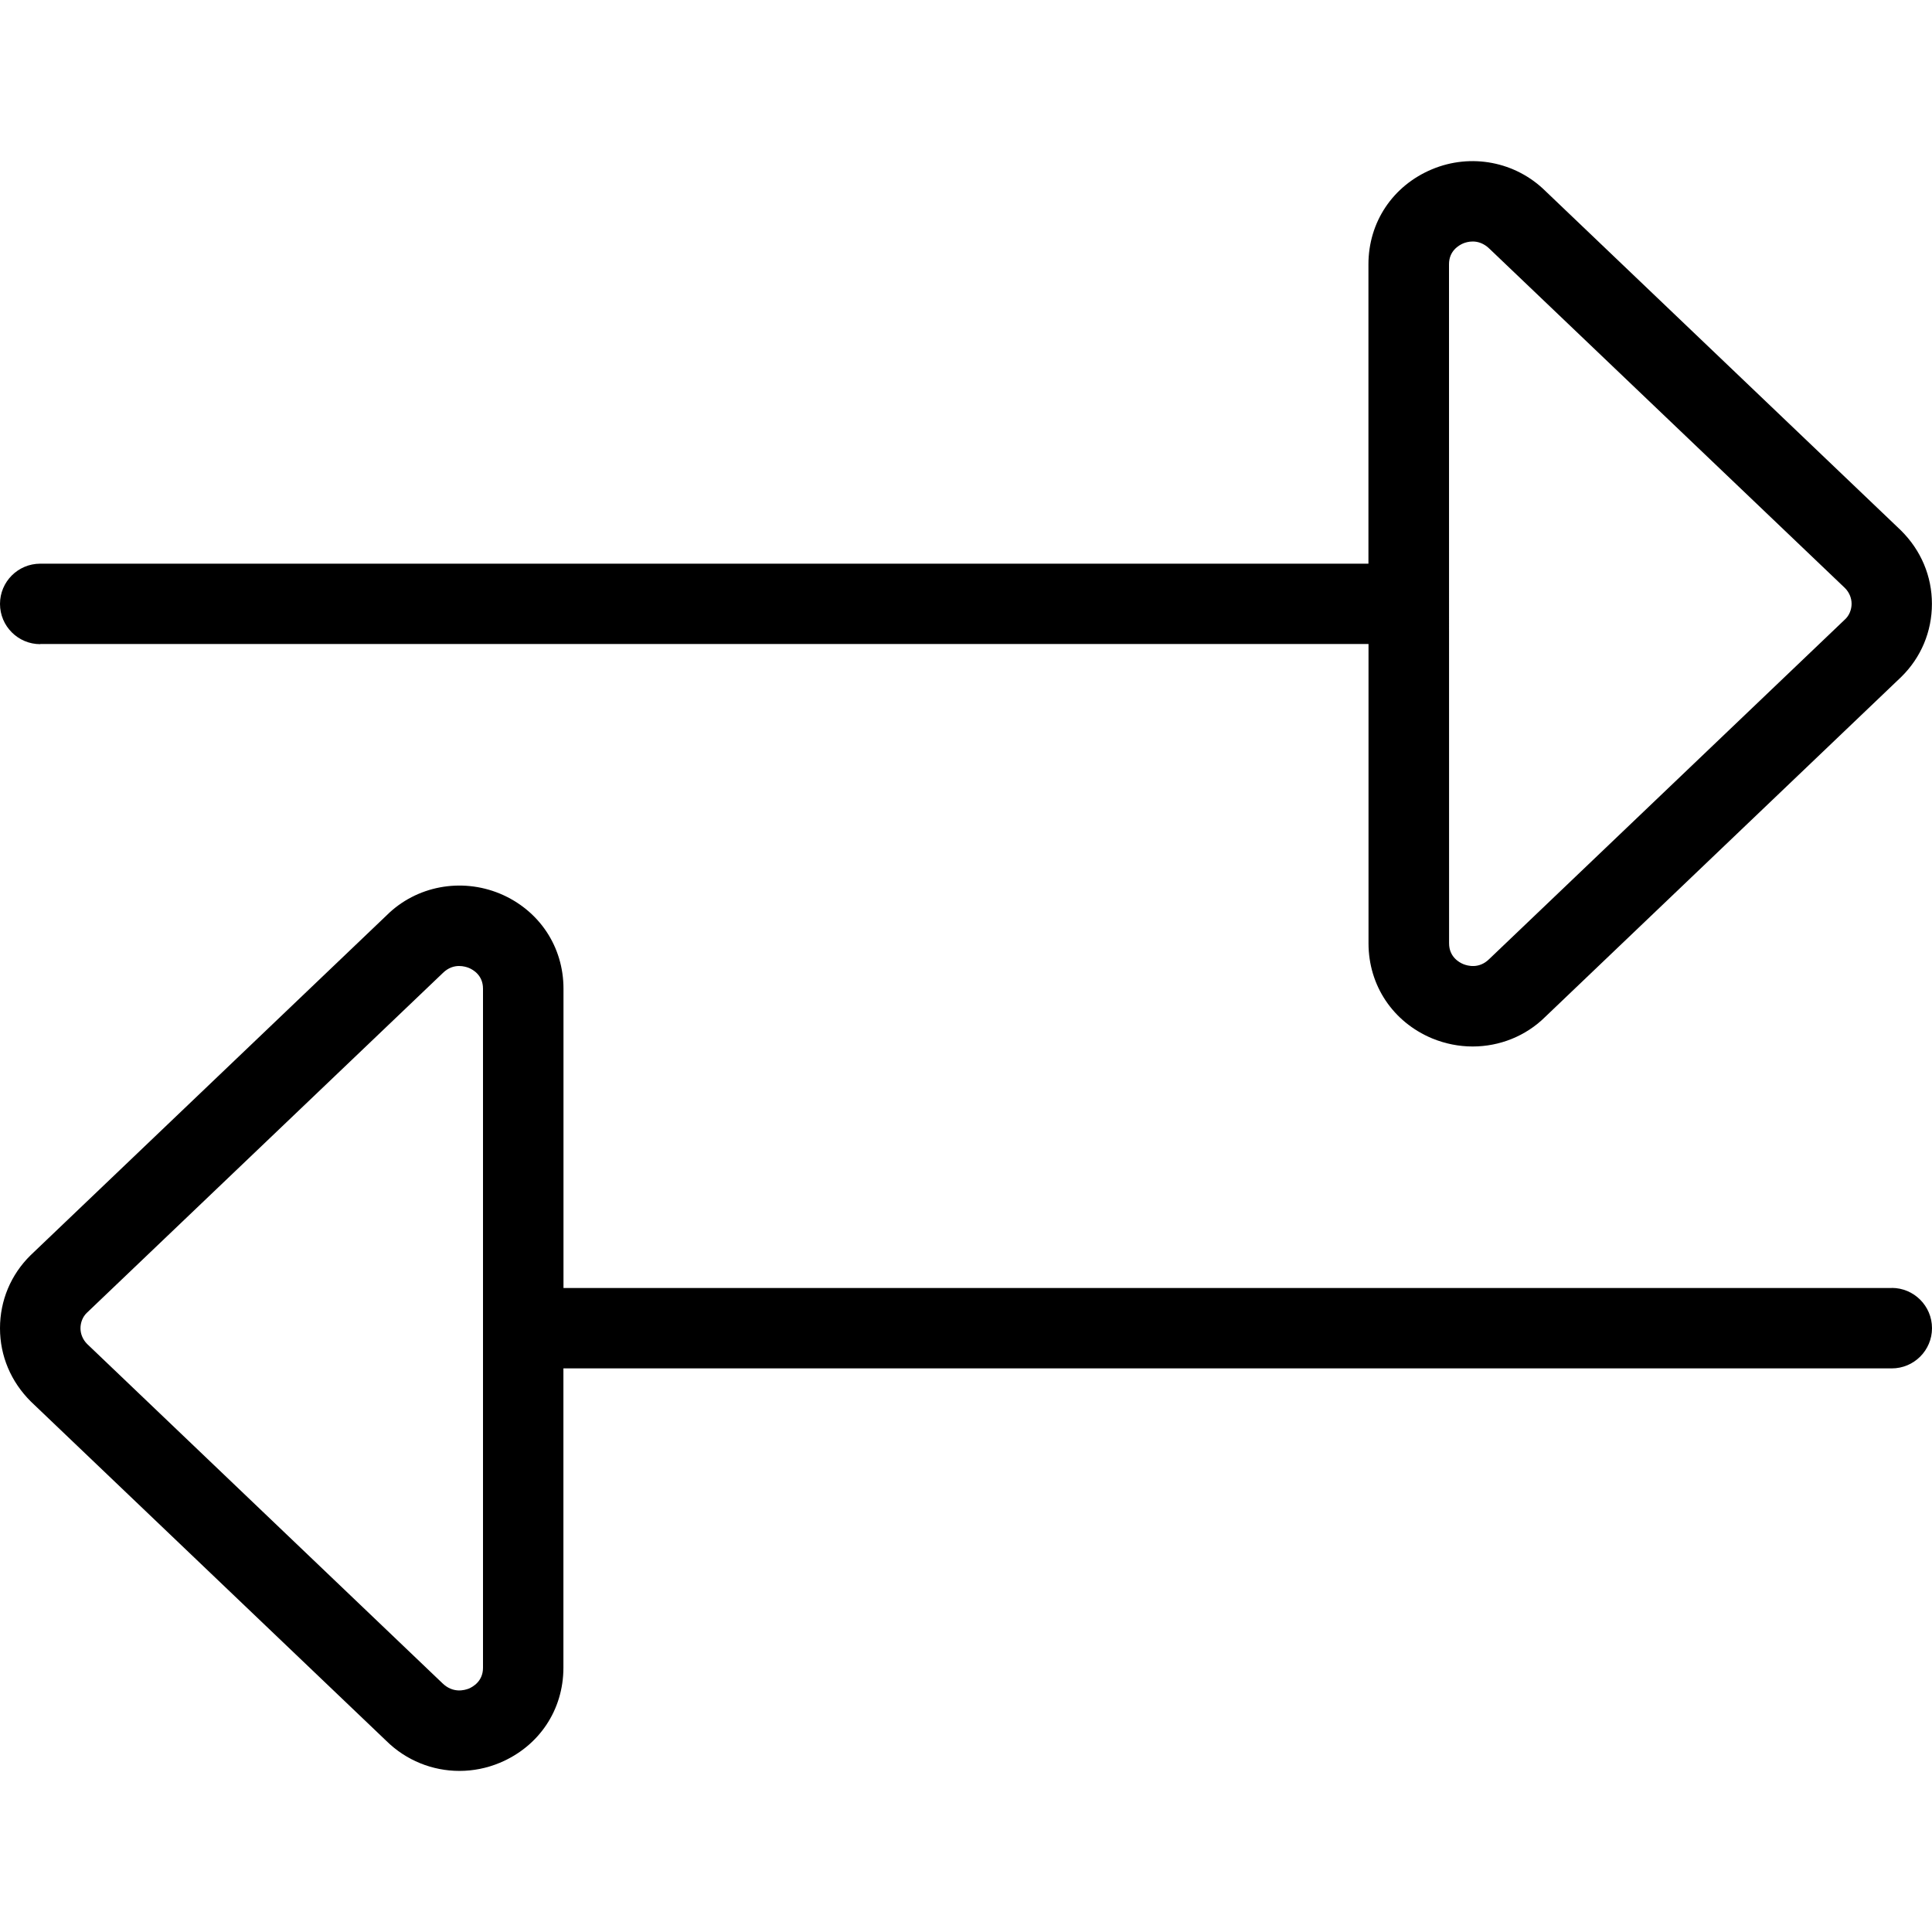
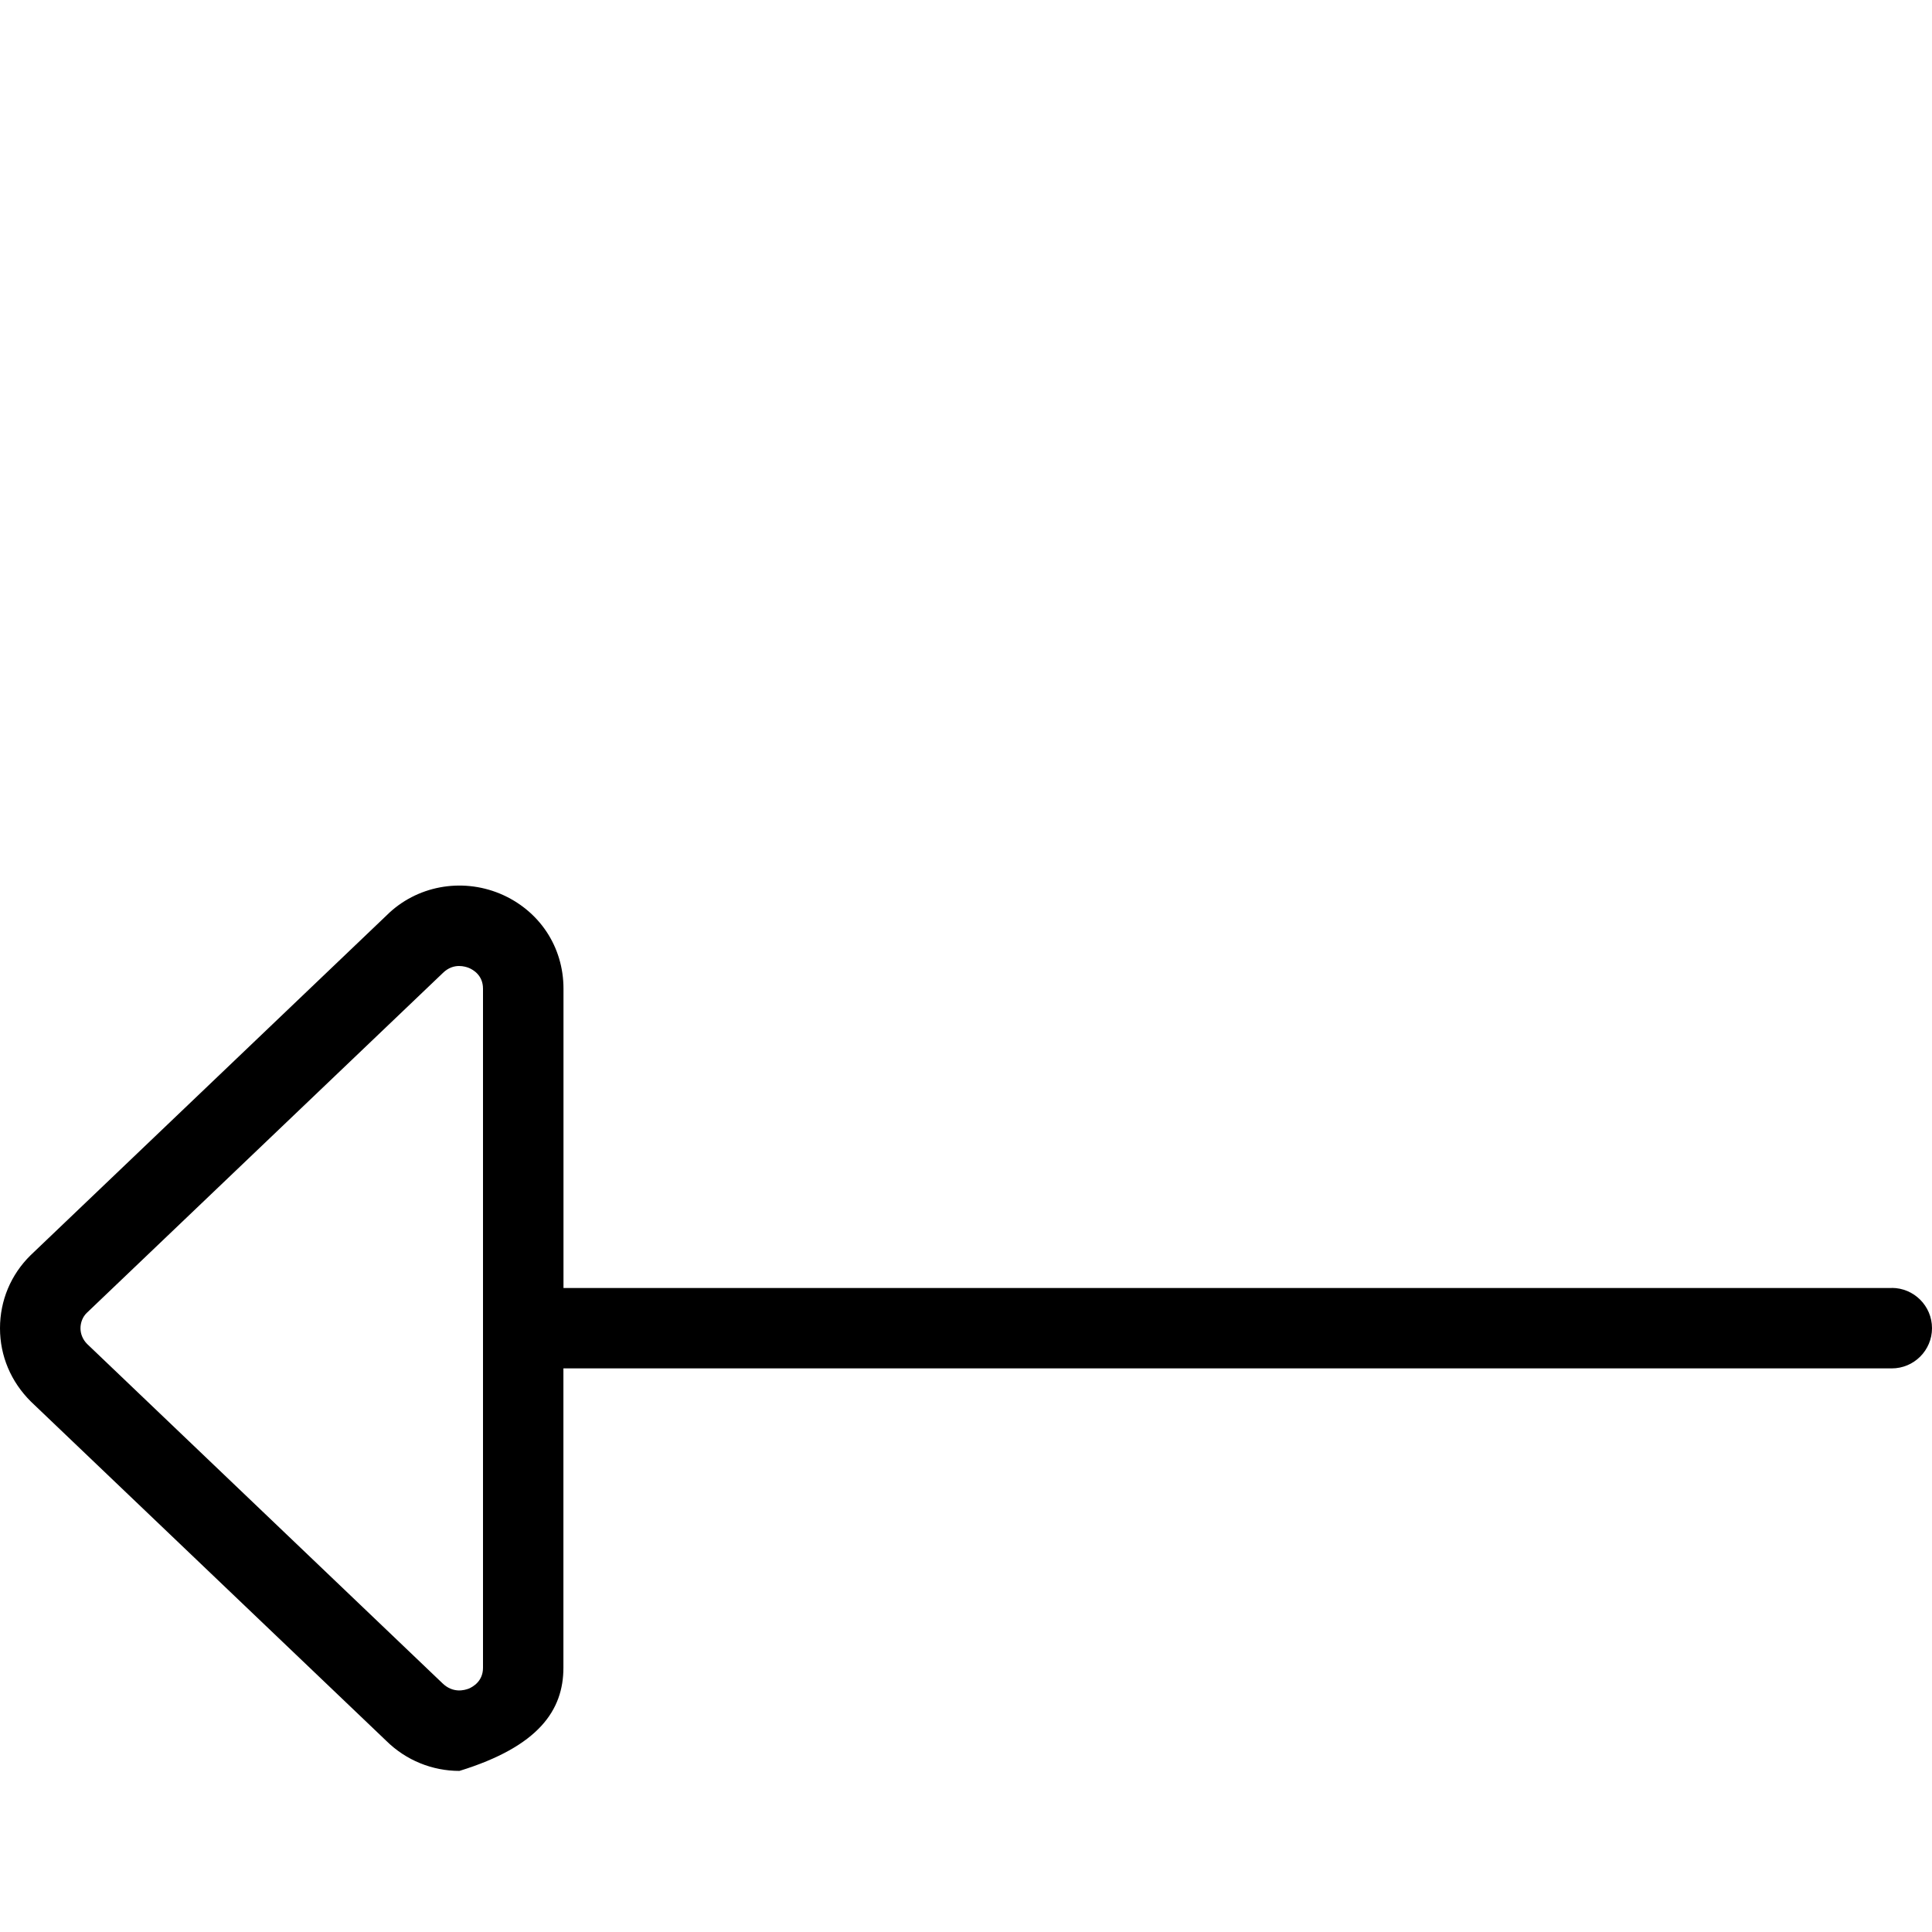
<svg xmlns="http://www.w3.org/2000/svg" fill="none" viewBox="0 0 50 50" height="50" width="50">
-   <path fill="black" d="M1.042 16.667H35.417V24.413C35.417 25.504 36.048 26.448 37.062 26.873C37.402 27.013 37.758 27.083 38.112 27.083C38.806 27.083 39.485 26.817 39.99 26.317L49.206 17.517C49.719 17.013 49.998 16.342 49.998 15.627C49.998 14.913 49.717 14.242 49.194 13.725L40.002 4.95C39.225 4.179 38.067 3.96 37.06 4.381C36.046 4.806 35.415 5.748 35.415 6.842V14.588H1.042C0.467 14.588 0 15.054 0 15.629C0 16.204 0.467 16.671 1.042 16.671V16.667ZM37.5 6.838C37.5 6.492 37.756 6.348 37.865 6.3C37.917 6.279 38.006 6.25 38.115 6.25C38.244 6.25 38.402 6.294 38.552 6.442L47.746 15.217C47.856 15.327 47.919 15.473 47.919 15.625C47.919 15.777 47.858 15.925 47.758 16.021L38.54 24.821C38.279 25.079 37.983 24.998 37.867 24.95C37.756 24.904 37.502 24.758 37.502 24.413L37.5 6.838Z" />
-   <path fill="black" d="M48.958 33.333H14.583V25.587C14.583 24.496 13.952 23.552 12.938 23.127C11.929 22.71 10.773 22.929 10.01 23.685L0.792 32.485C0.279 32.989 0 33.66 0 34.375C0 35.09 0.281 35.76 0.804 36.277L9.996 45.052C10.512 45.562 11.194 45.831 11.89 45.831C12.242 45.831 12.598 45.762 12.935 45.621C13.95 45.196 14.581 44.254 14.581 43.16V35.414H48.958C49.533 35.414 50 34.948 50 34.373C50 33.798 49.533 33.331 48.958 33.331V33.333ZM12.5 43.162C12.5 43.508 12.244 43.652 12.135 43.7C12.021 43.744 11.723 43.829 11.448 43.56L2.256 34.783C2.146 34.673 2.083 34.527 2.083 34.375C2.083 34.223 2.144 34.075 2.244 33.979L11.463 25.179C11.604 25.041 11.754 25 11.881 25C11.99 25 12.083 25.029 12.135 25.05C12.246 25.096 12.5 25.241 12.5 25.587V43.162Z" />
+   <path fill="black" d="M48.958 33.333H14.583V25.587C14.583 24.496 13.952 23.552 12.938 23.127C11.929 22.71 10.773 22.929 10.01 23.685L0.792 32.485C0.279 32.989 0 33.66 0 34.375C0 35.09 0.281 35.76 0.804 36.277L9.996 45.052C10.512 45.562 11.194 45.831 11.89 45.831C13.95 45.196 14.581 44.254 14.581 43.16V35.414H48.958C49.533 35.414 50 34.948 50 34.373C50 33.798 49.533 33.331 48.958 33.331V33.333ZM12.5 43.162C12.5 43.508 12.244 43.652 12.135 43.7C12.021 43.744 11.723 43.829 11.448 43.56L2.256 34.783C2.146 34.673 2.083 34.527 2.083 34.375C2.083 34.223 2.144 34.075 2.244 33.979L11.463 25.179C11.604 25.041 11.754 25 11.881 25C11.99 25 12.083 25.029 12.135 25.05C12.246 25.096 12.5 25.241 12.5 25.587V43.162Z" />
</svg>